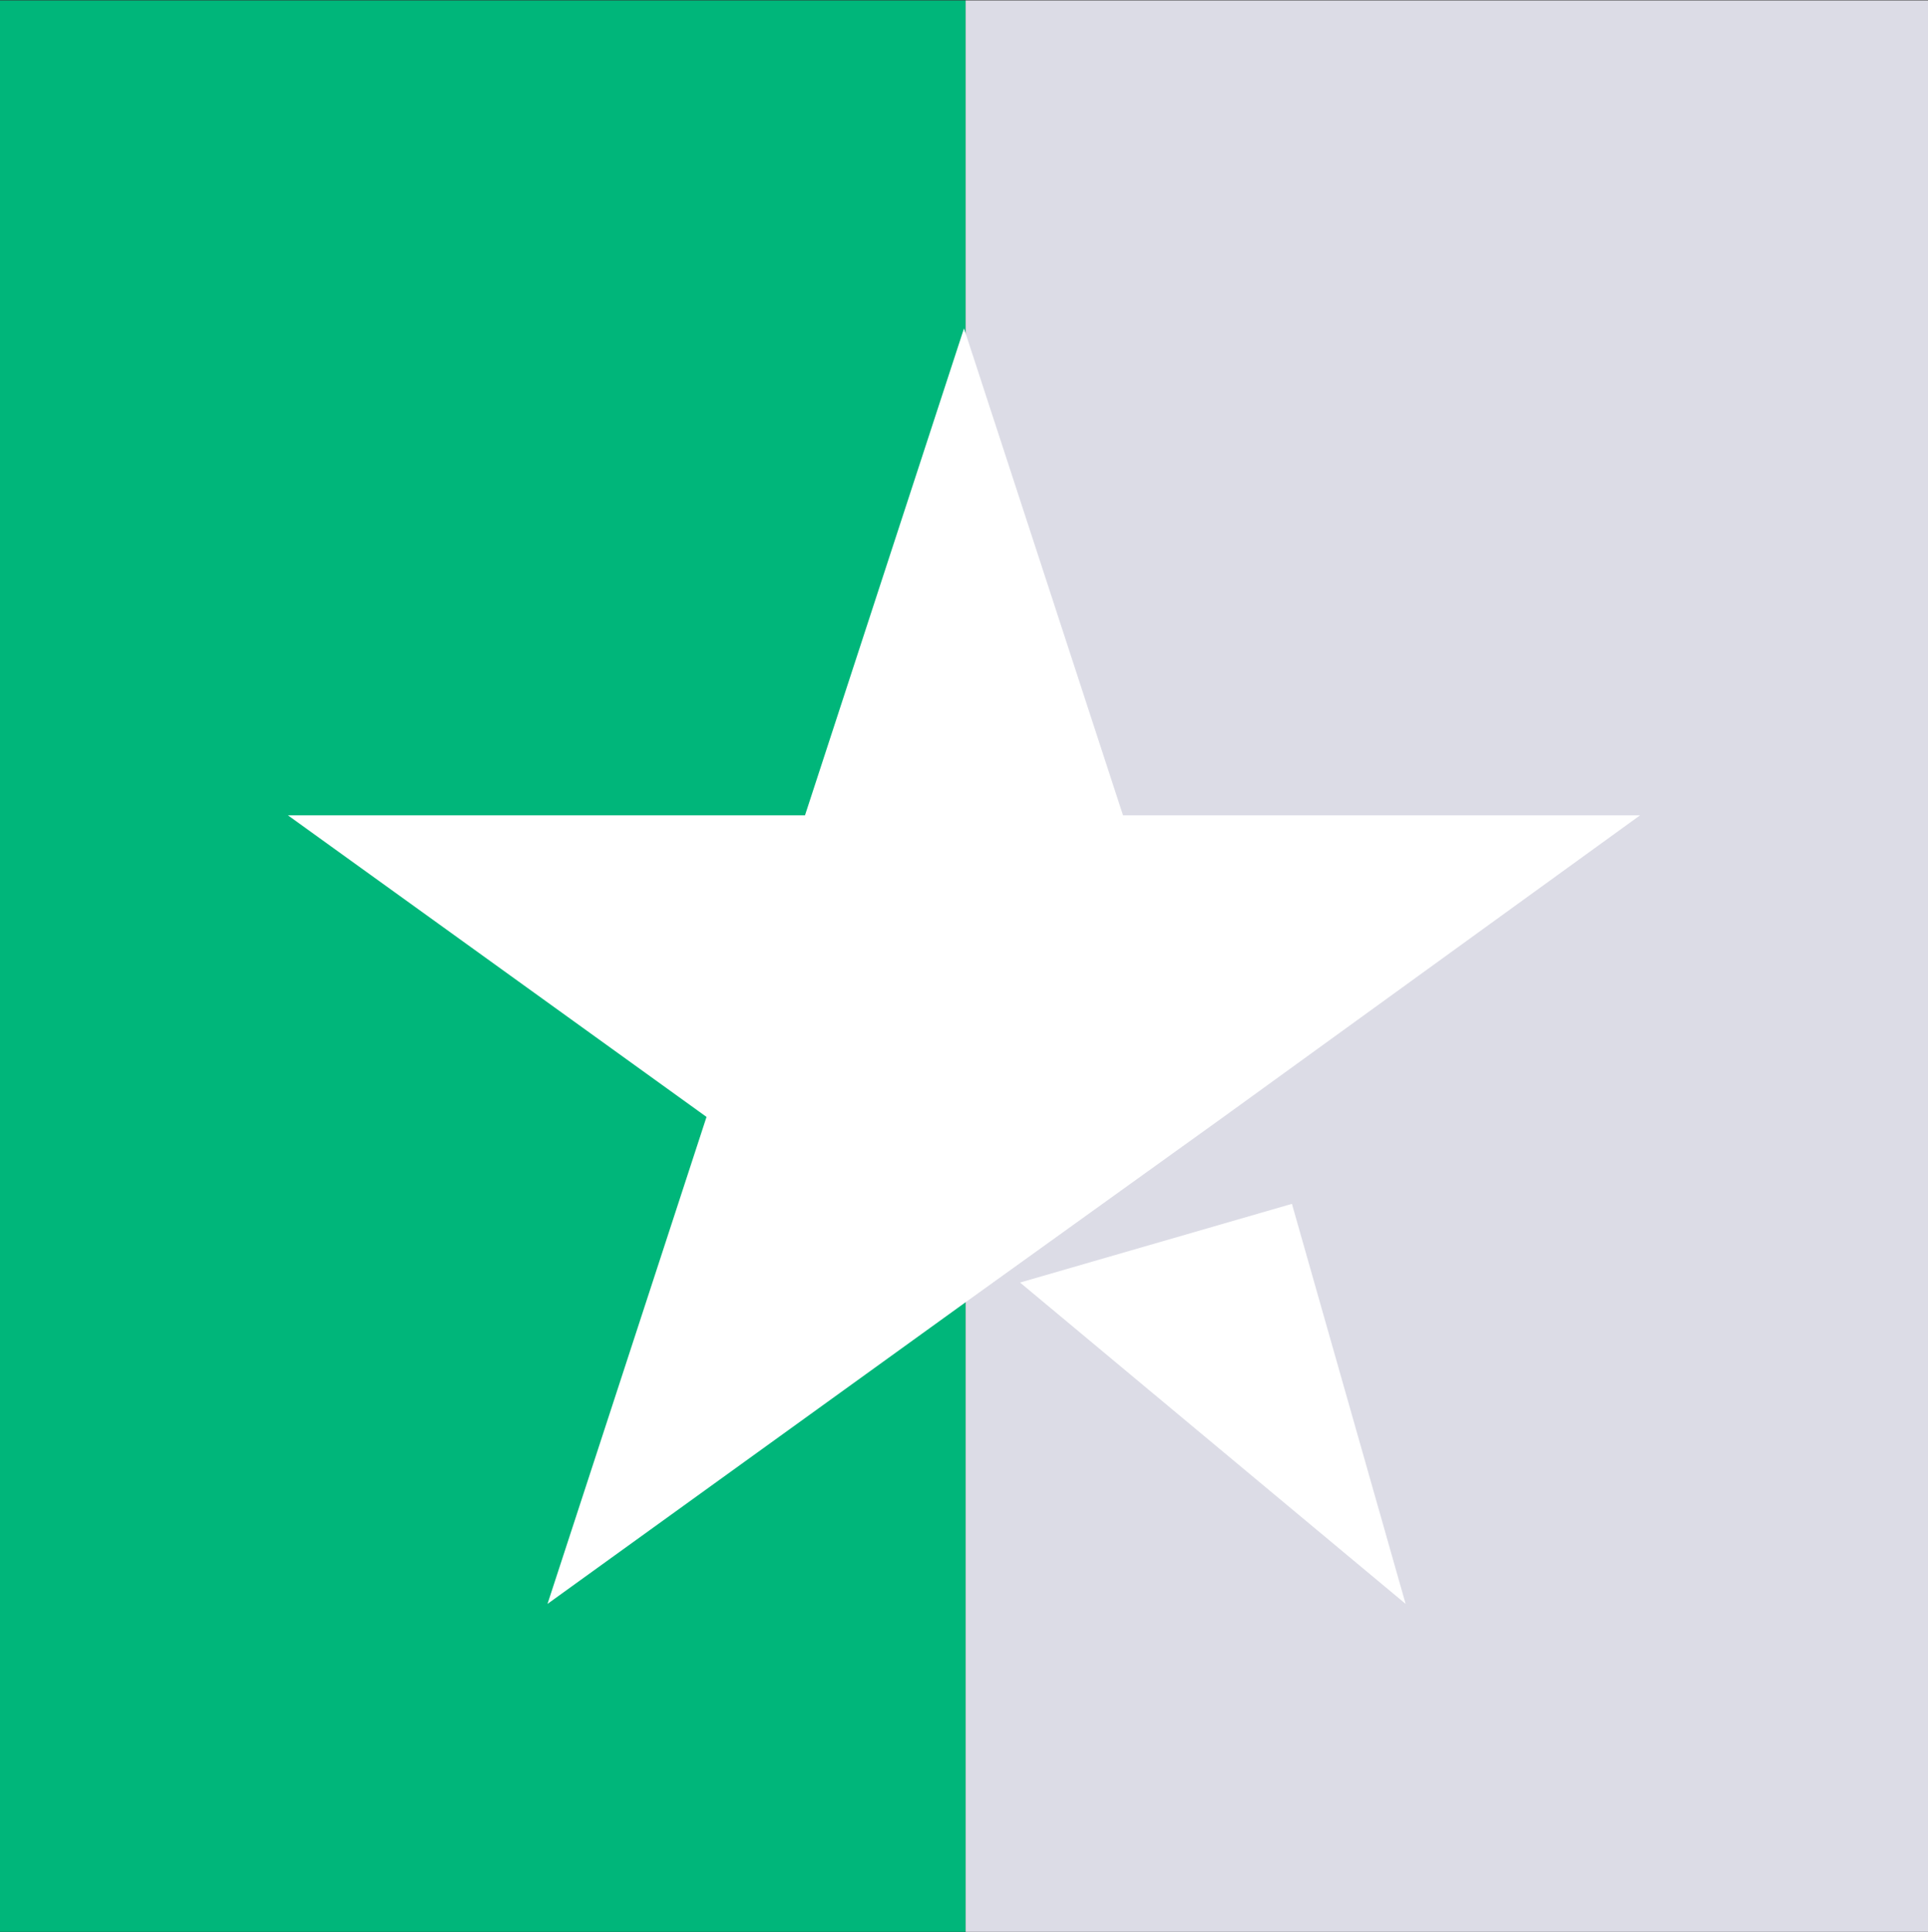
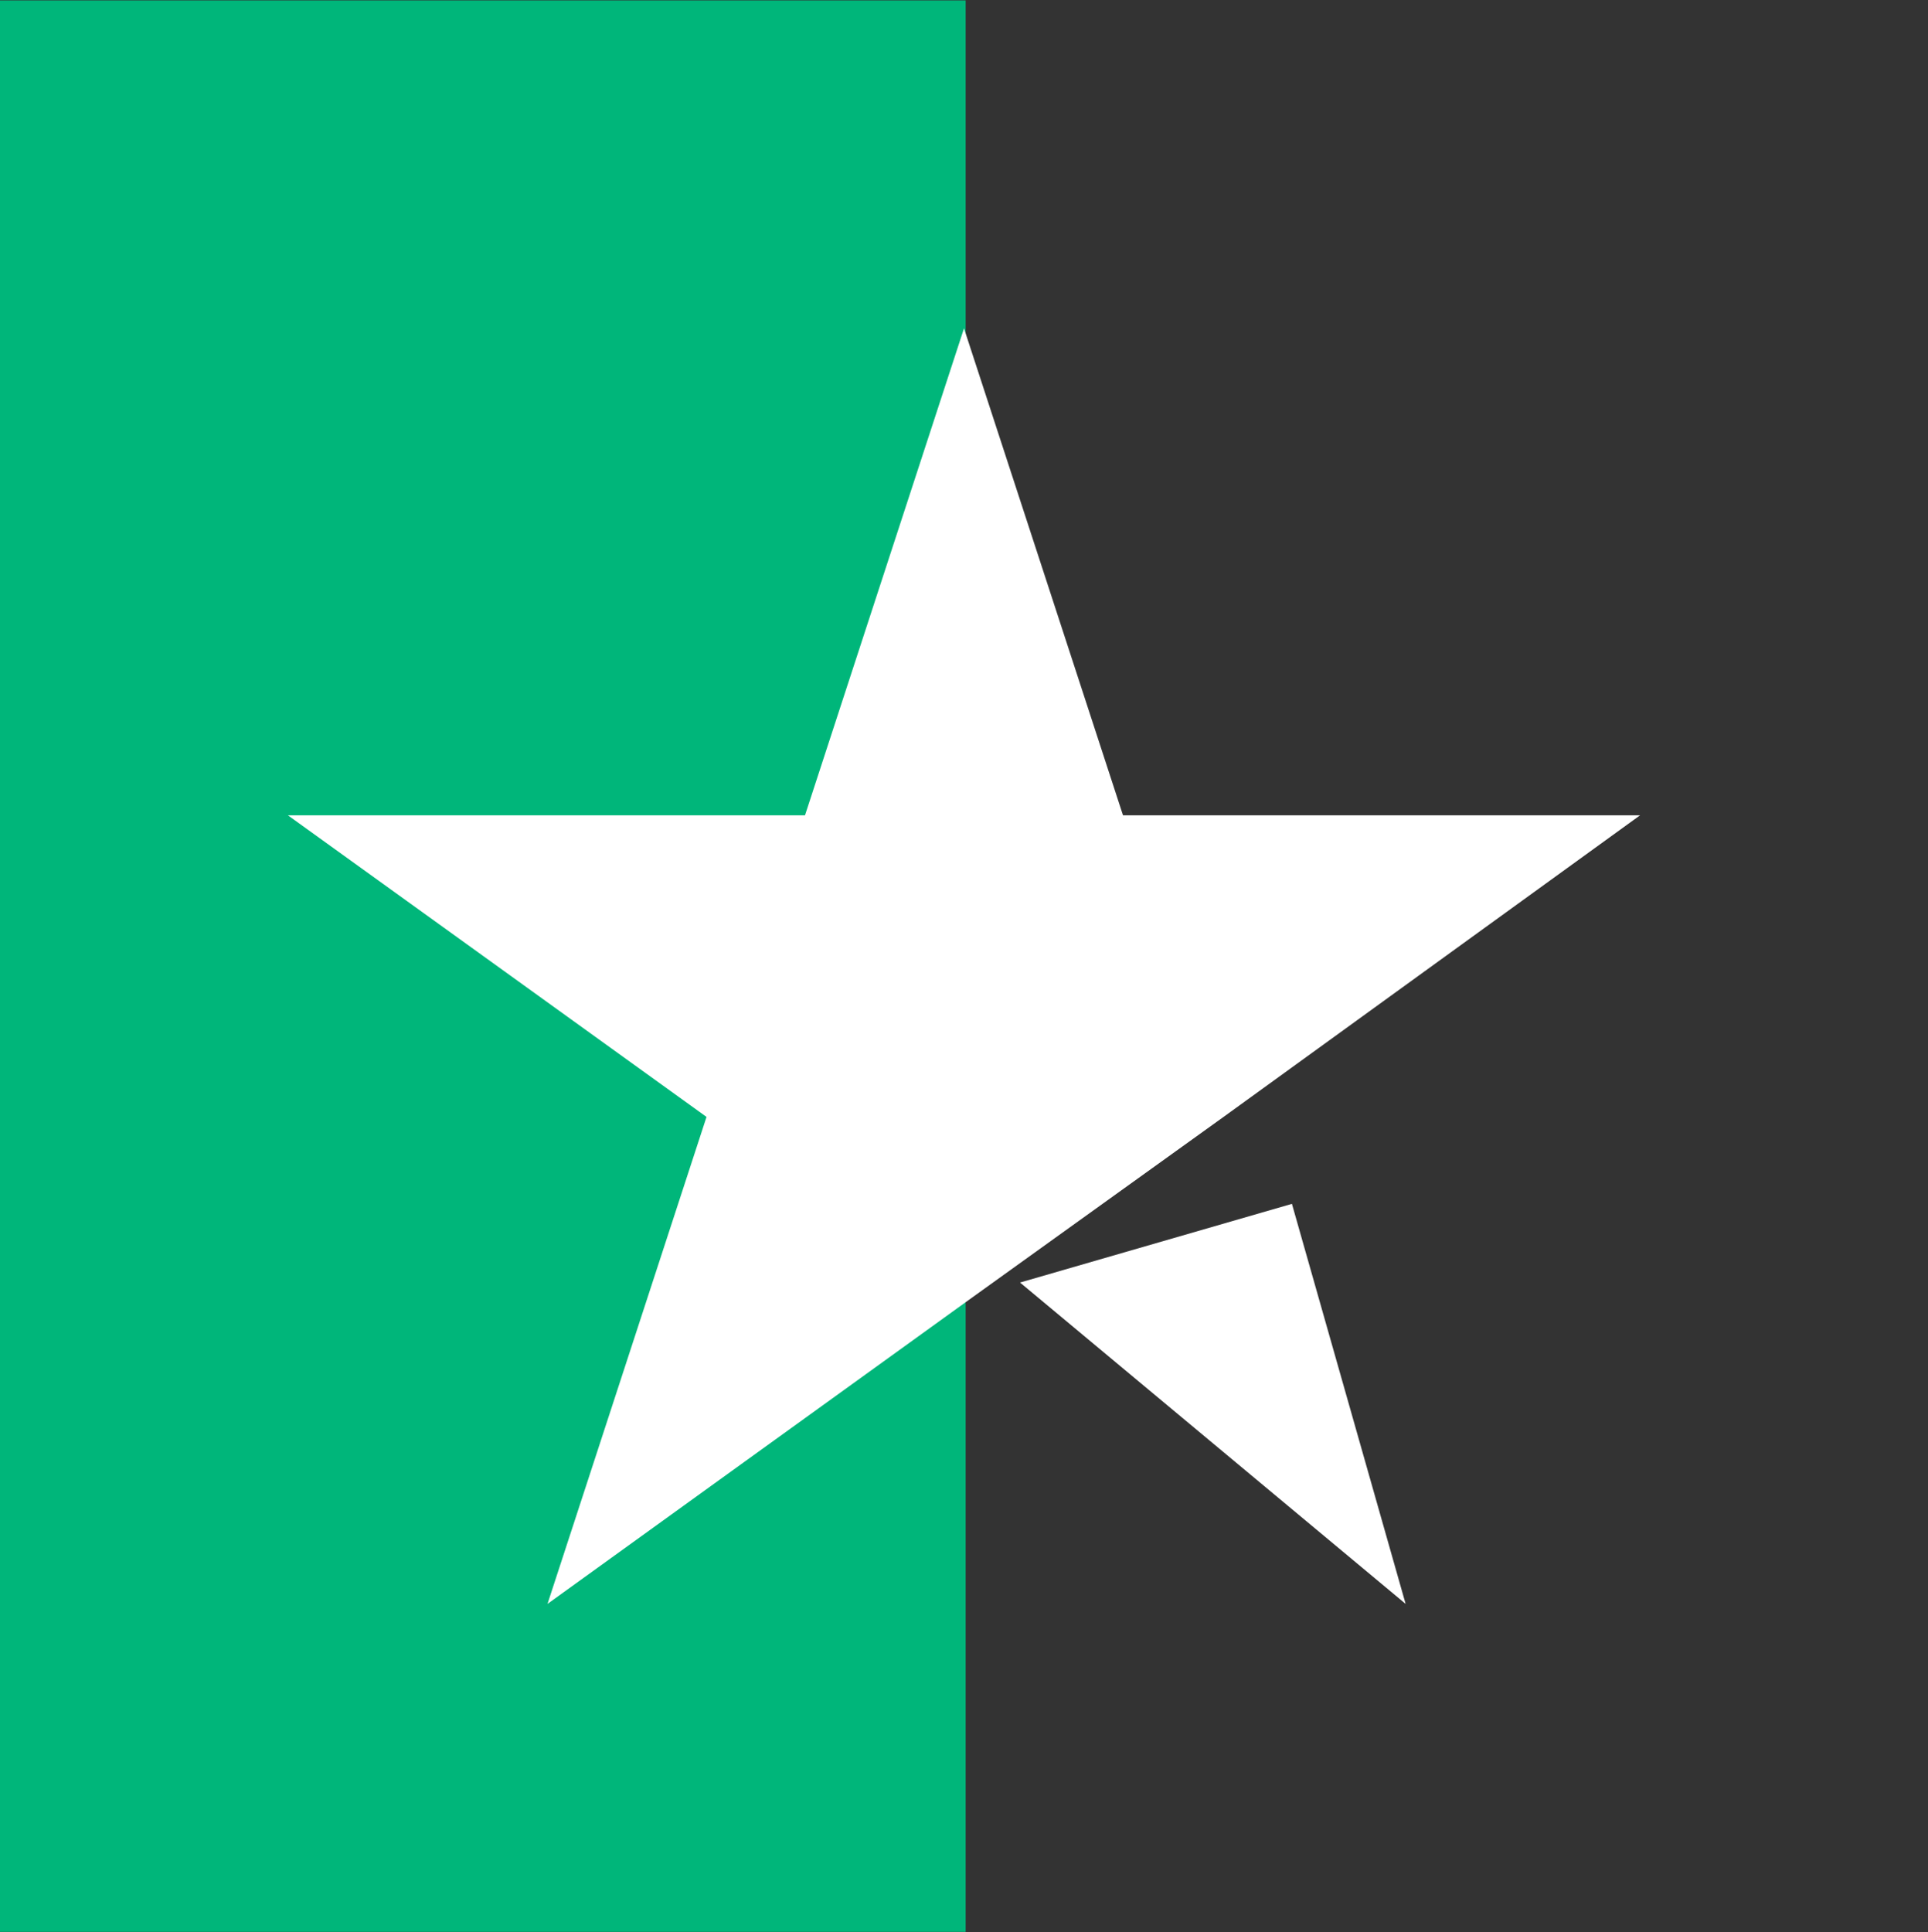
<svg xmlns="http://www.w3.org/2000/svg" version="1.1" x="0px" y="0px" viewBox="0 0 468 469" style="enable-background:new 0 0 468 469;" xml:space="preserve">
  <rect x="0" y="0" width="468" height="469" fill="#333333" stroke="none" />
  <style type="text/css">
	.st0{fill:#00B67A;}
	.st1{fill:#DCDCE6;}
	.st2{fill:#FFFFFF;}
</style>
  <g id="Layer_1">
    <g id="g29">
      <g id="g25">
        <path class="st0" d="M0,0.1h234.4v468.8H0V0.1z" />
      </g>
-       <rect x="234.4" y="0.1" class="st1" width="233.6" height="468.8" />
      <path class="st2" d="M247.6,311.3l66-19.1l27.6,97.1L247.6,311.3z M398.1,197.9H272.6L234,79.7l-38.6,118.2H69.9l101.6,73.2    l-38.6,118.2L234.5,316l62.5-44.9L398.1,197.9z" />
    </g>
  </g>
  <g id="Layer_2">
</g>
</svg>